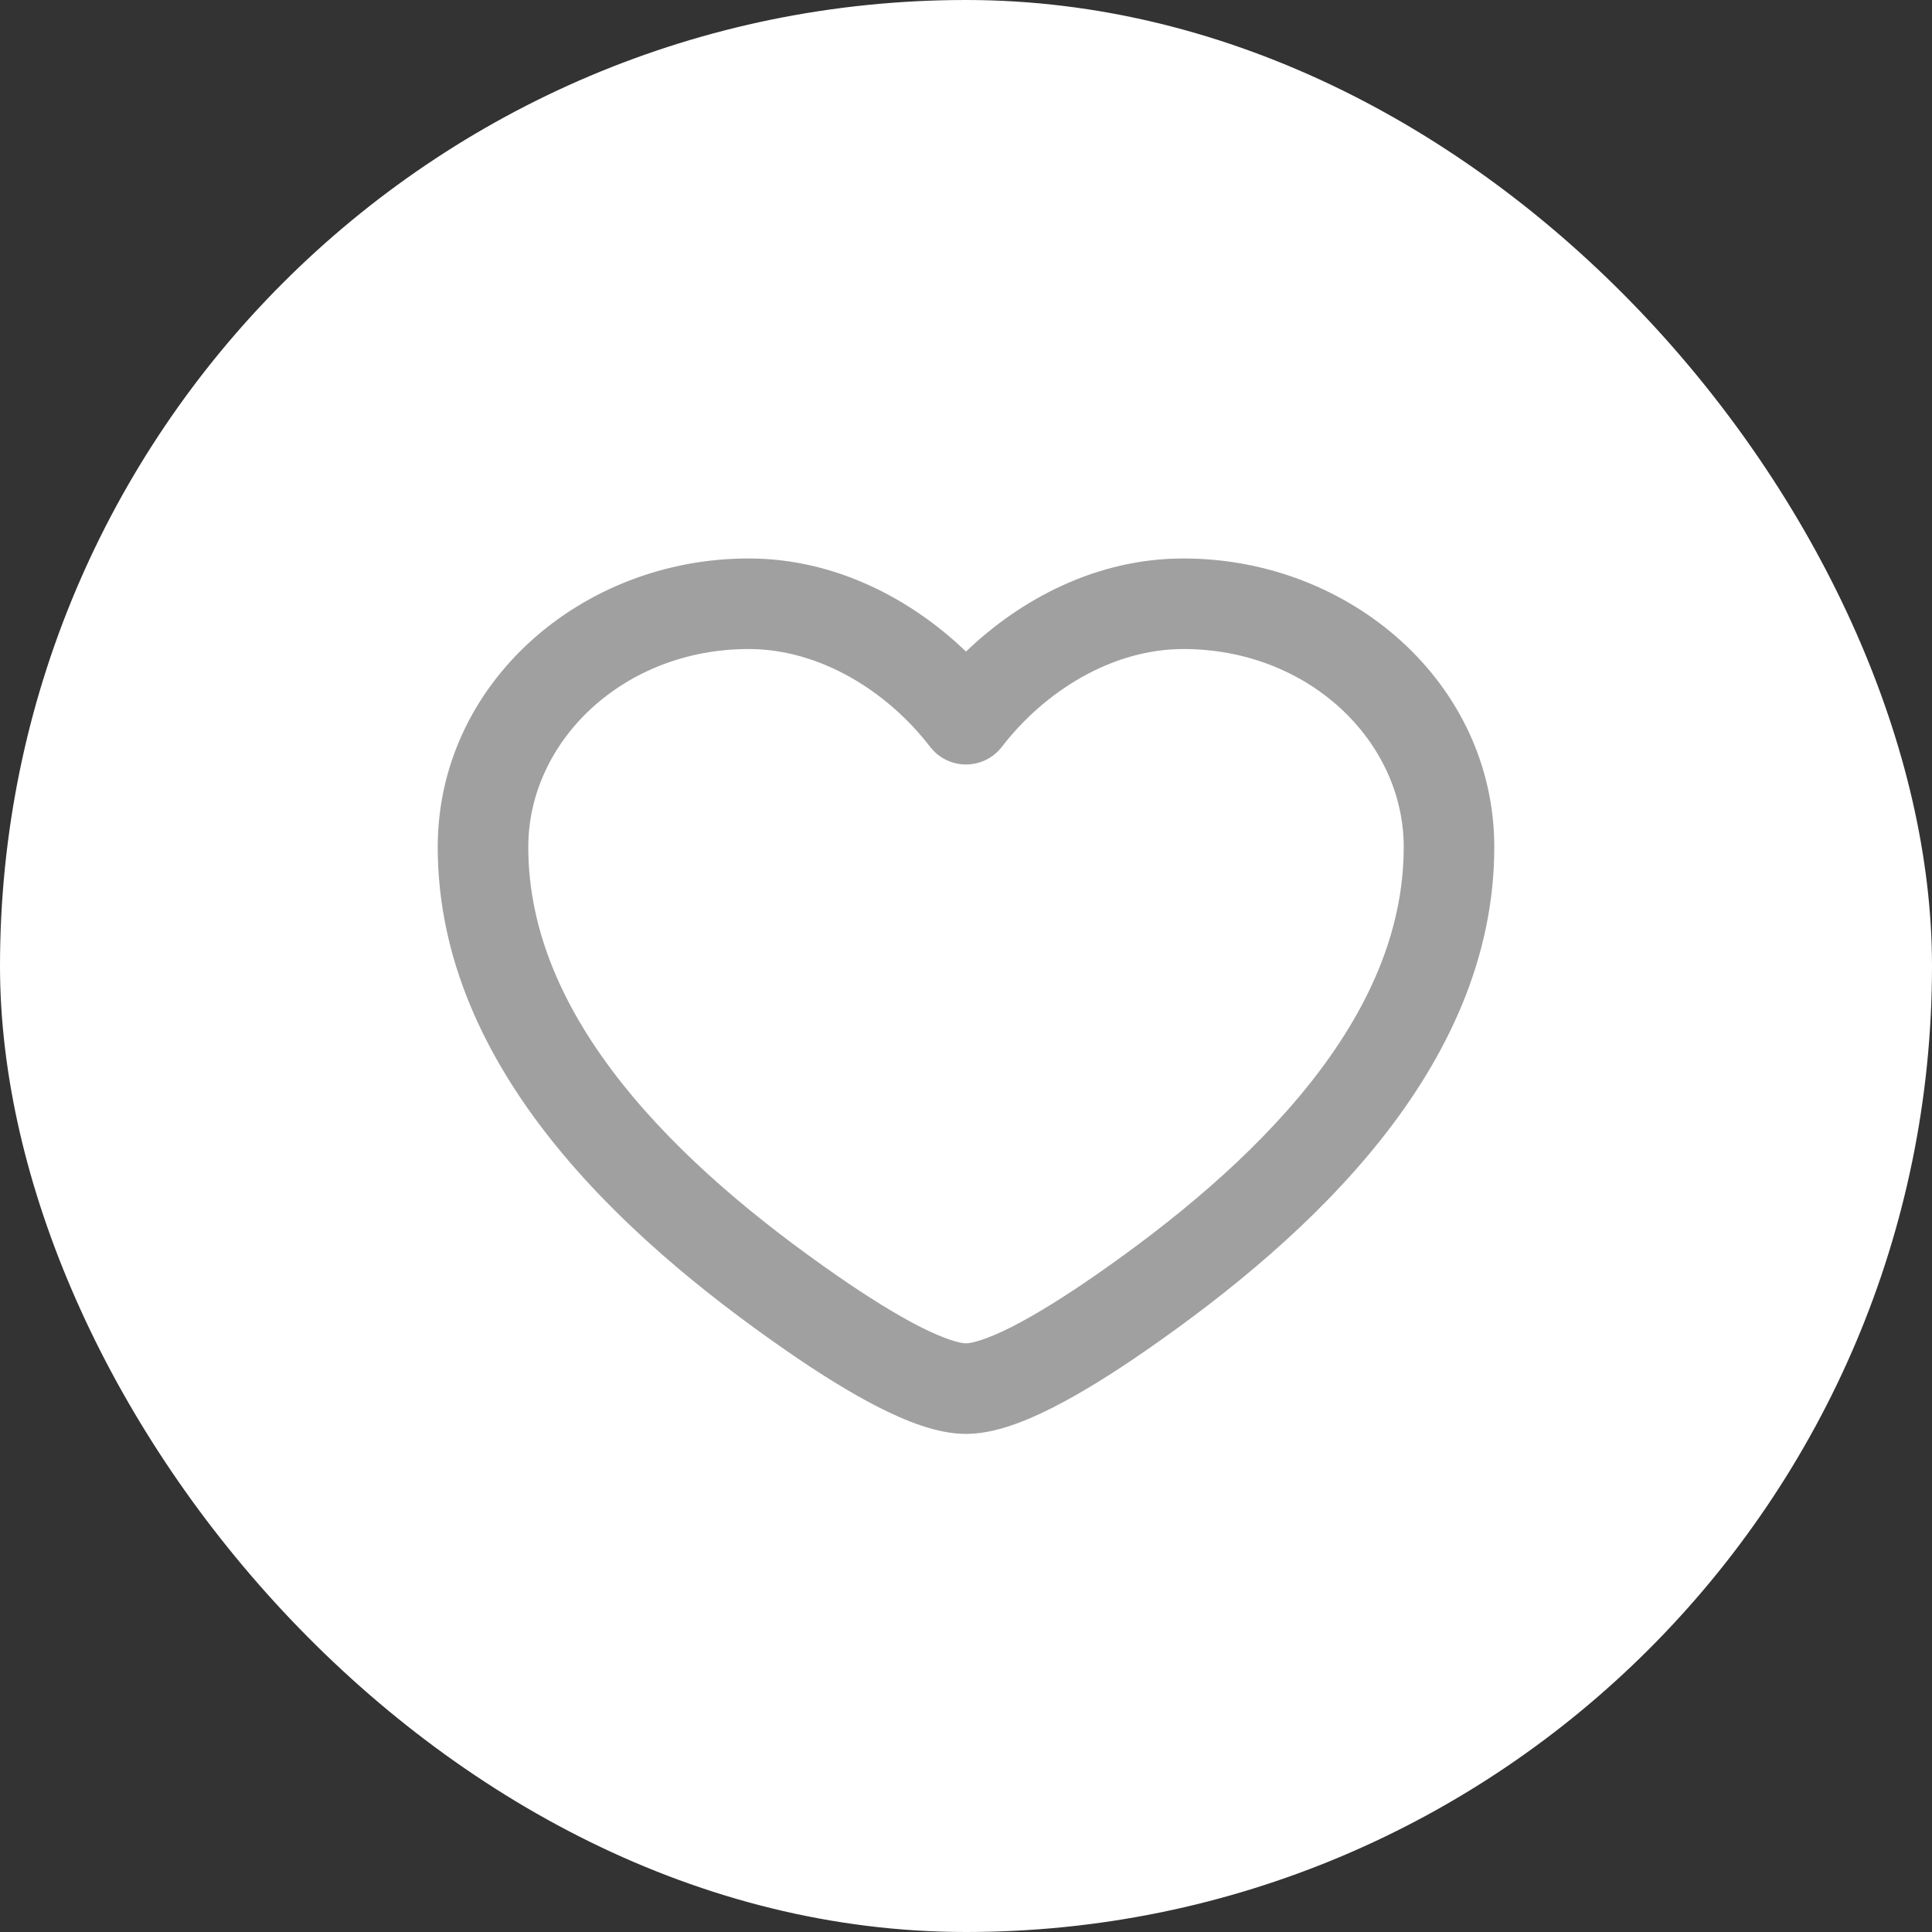
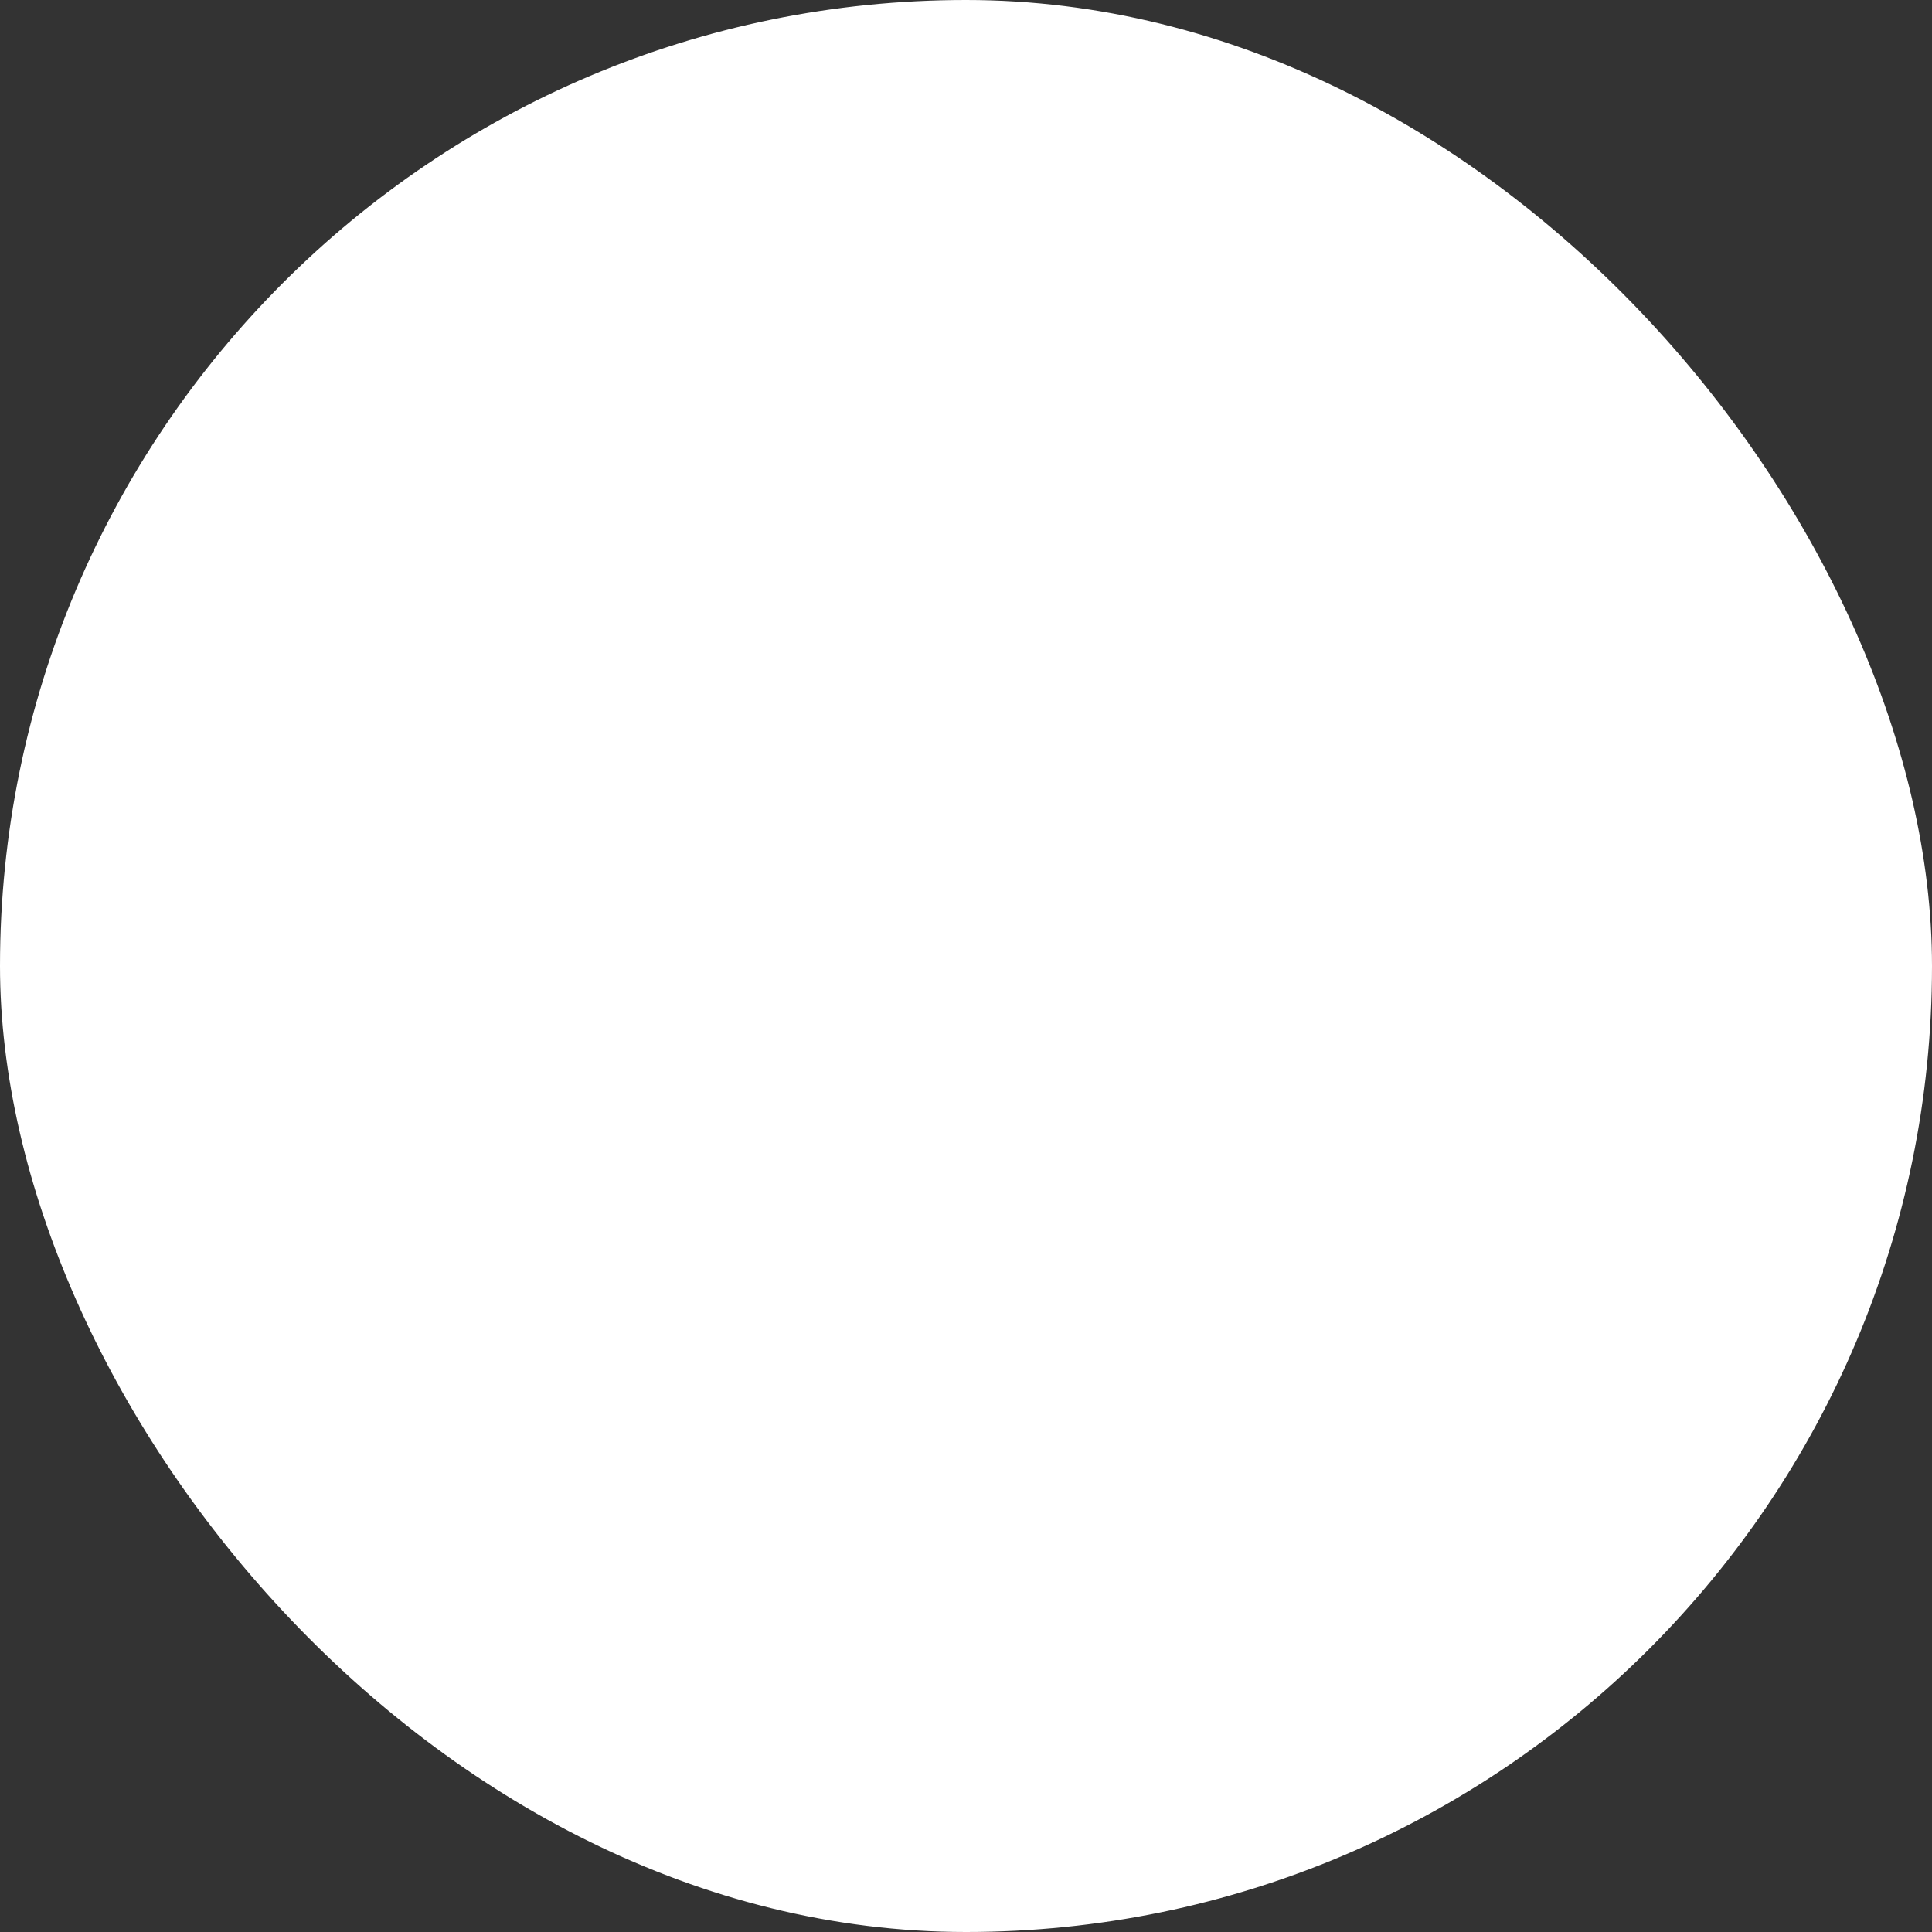
<svg xmlns="http://www.w3.org/2000/svg" width="32" height="32" viewBox="0 0 32 32" fill="none">
  <rect x="0" y="0" width="32" height="32" fill="#333333" stroke="none" />
  <rect width="32" height="32" rx="16" fill="white" />
-   <path fill-rule="evenodd" clip-rule="evenodd" d="M7.25 14.03C7.25 11.329 9.619 9.25 12.4 9.25C13.834 9.25 15.095 9.922 16 10.792C16.905 9.922 18.166 9.25 19.6 9.25C22.381 9.25 24.75 11.329 24.75 14.03C24.75 15.88 23.961 17.506 22.868 18.881C21.777 20.254 20.35 21.419 18.983 22.366C18.462 22.728 17.933 23.061 17.45 23.307C16.997 23.538 16.475 23.75 16 23.75C15.525 23.75 15.004 23.538 14.55 23.307C14.066 23.061 13.539 22.728 13.017 22.366C11.65 21.419 10.223 20.254 9.132 18.881C8.039 17.506 7.25 15.88 7.25 14.03ZM12.4 10.75C10.321 10.75 8.75 12.279 8.75 14.03C8.75 15.433 9.346 16.74 10.306 17.948C11.268 19.159 12.563 20.227 13.871 21.133C14.366 21.476 14.832 21.767 15.23 21.971C15.659 22.189 15.907 22.25 16 22.25C16.093 22.25 16.341 22.189 16.77 21.971C17.168 21.767 17.634 21.476 18.129 21.133C19.437 20.227 20.732 19.159 21.694 17.948C22.654 16.74 23.25 15.433 23.25 14.03C23.25 12.279 21.679 10.75 19.6 10.75C18.406 10.75 17.291 11.463 16.595 12.369C16.453 12.554 16.233 12.662 16 12.662C15.767 12.662 15.547 12.554 15.405 12.369C14.709 11.463 13.594 10.75 12.4 10.75Z" fill="#A0A0A0" />
</svg>